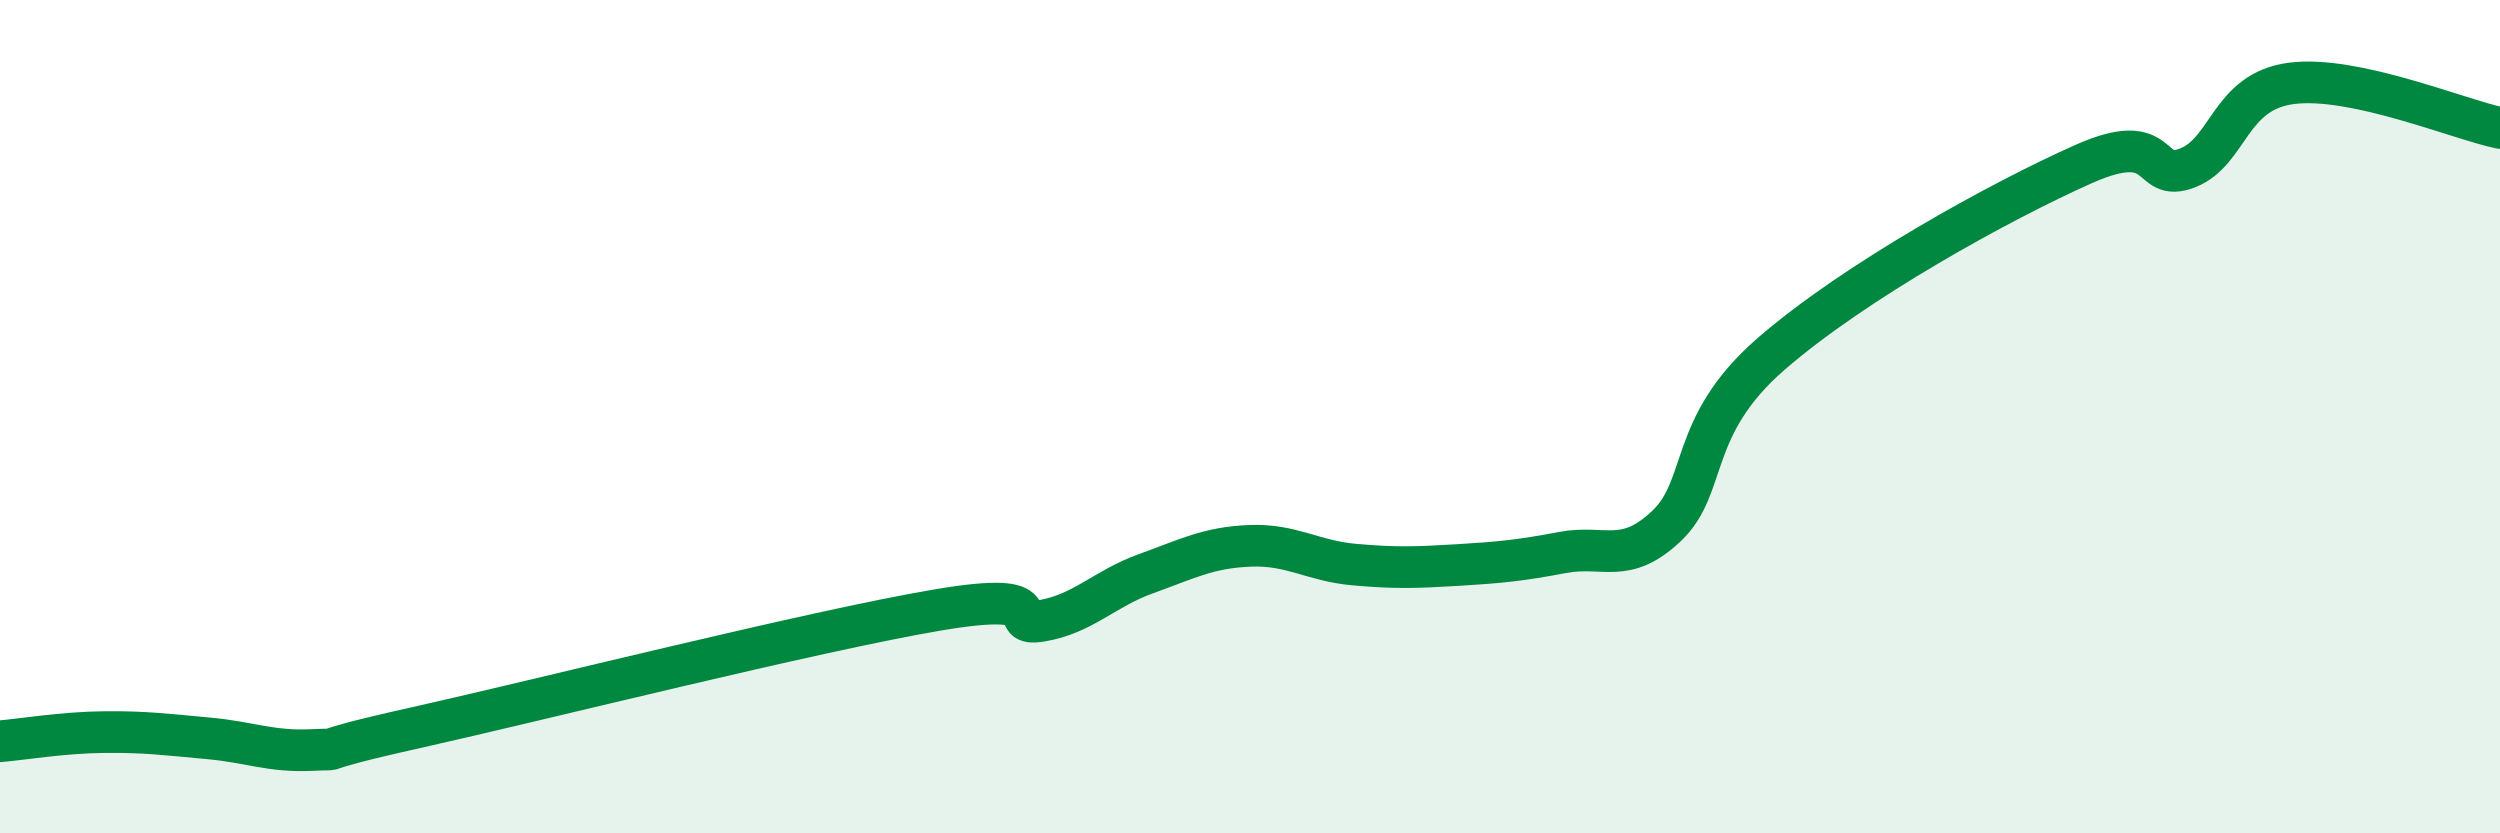
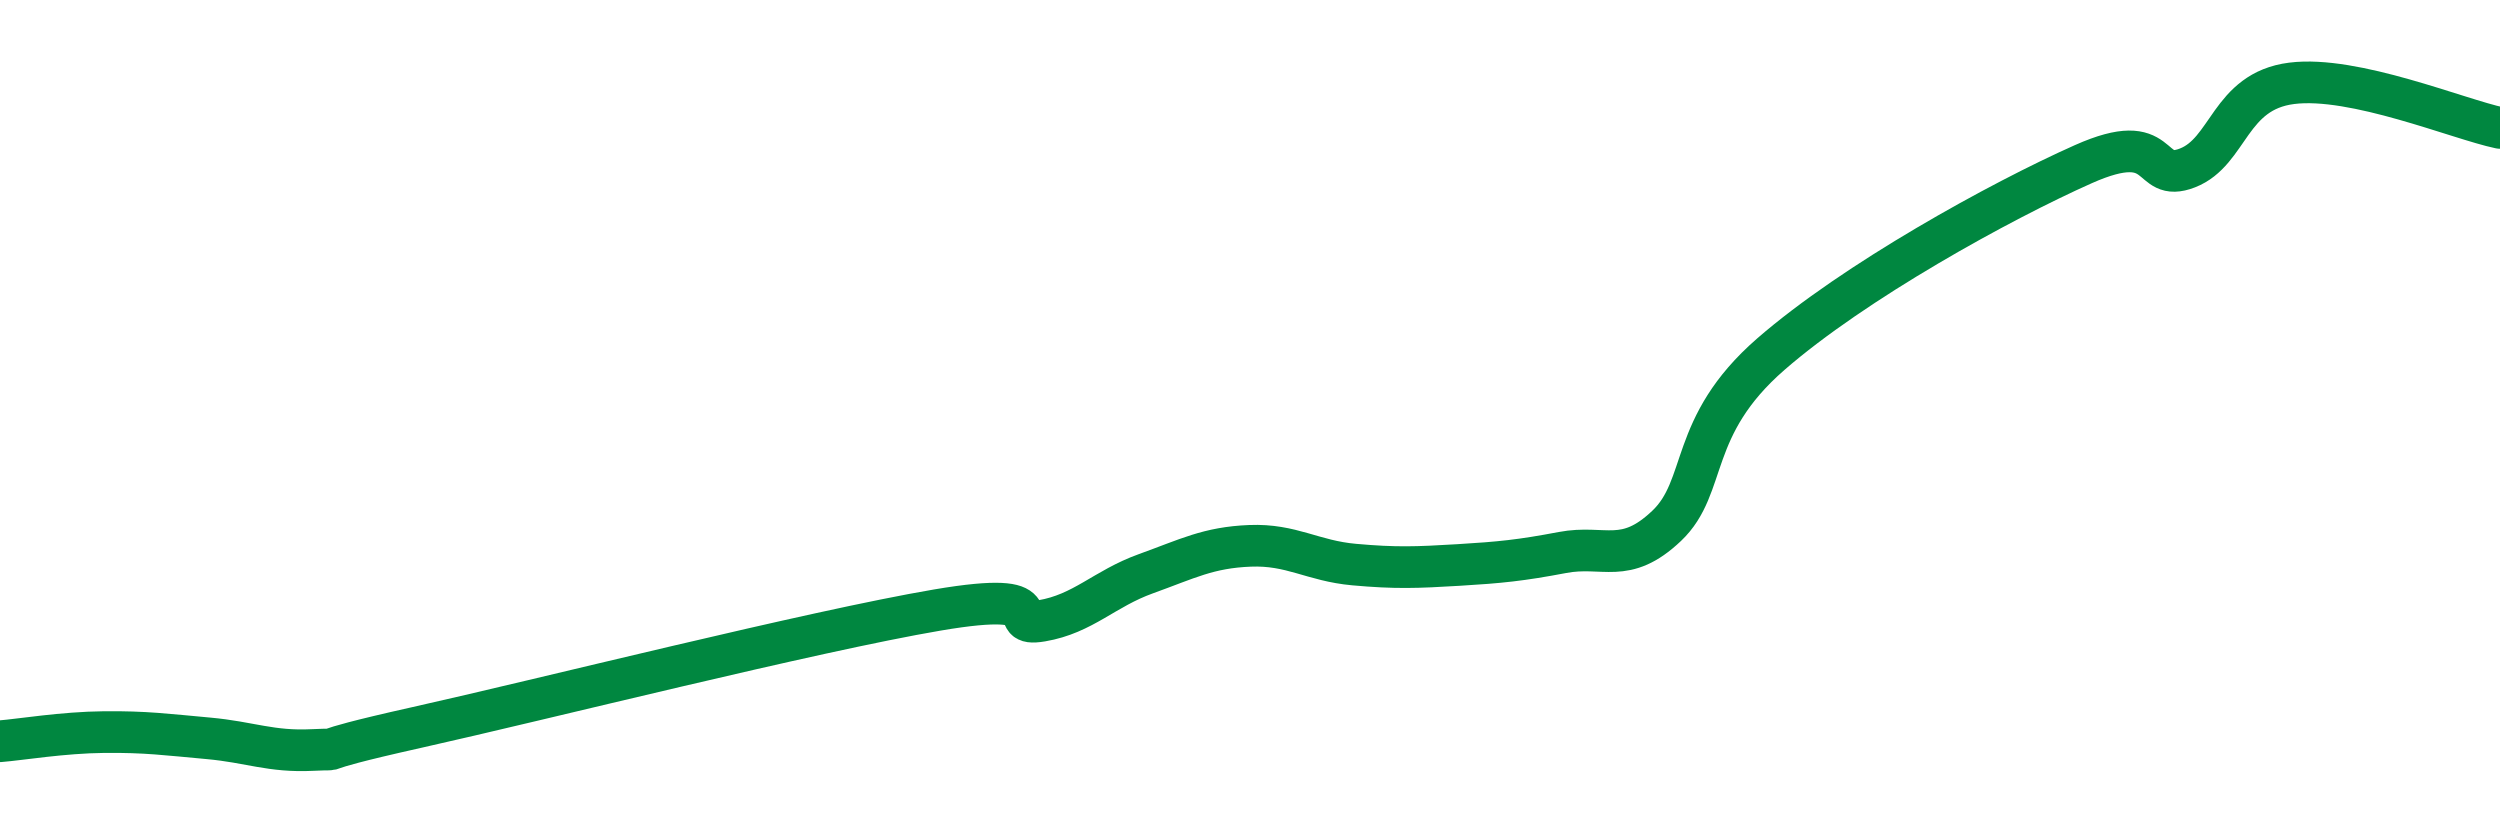
<svg xmlns="http://www.w3.org/2000/svg" width="60" height="20" viewBox="0 0 60 20">
-   <path d="M 0,17.79 C 0.5,17.75 1.5,17.58 2.5,17.57 C 3.5,17.56 4,17.63 5,17.72 C 6,17.81 6.5,18.05 7.5,18 C 8.5,17.95 7,18.13 10,17.46 C 13,16.79 19.5,15.15 22.5,14.64 C 25.5,14.13 24,15.07 25,14.9 C 26,14.73 26.5,14.13 27.5,13.77 C 28.5,13.41 29,13.14 30,13.1 C 31,13.06 31.5,13.46 32.5,13.55 C 33.5,13.64 34,13.62 35,13.56 C 36,13.5 36.5,13.45 37.5,13.26 C 38.5,13.07 39,13.57 40,12.62 C 41,11.67 40.5,10.24 42.5,8.5 C 44.5,6.76 48,4.83 50,3.94 C 52,3.05 51.5,4.42 52.5,4.03 C 53.5,3.64 53.5,2.19 55,2 C 56.5,1.81 59,2.86 60,3.07L60 20L0 20Z" fill="#008740" opacity="0.1" stroke-linecap="round" stroke-linejoin="round" />
  <path d="M 0,17.79 C 0.5,17.75 1.5,17.58 2.5,17.57 C 3.5,17.56 4,17.63 5,17.72 C 6,17.81 6.5,18.05 7.5,18 C 8.5,17.95 7,18.13 10,17.46 C 13,16.79 19.5,15.15 22.5,14.64 C 25.5,14.13 24,15.07 25,14.9 C 26,14.73 26.5,14.13 27.5,13.77 C 28.5,13.41 29,13.14 30,13.1 C 31,13.06 31.5,13.46 32.5,13.55 C 33.5,13.64 34,13.62 35,13.56 C 36,13.5 36.5,13.45 37.5,13.26 C 38.5,13.07 39,13.57 40,12.62 C 41,11.67 40.5,10.24 42.5,8.5 C 44.5,6.76 48,4.83 50,3.94 C 52,3.05 51.5,4.42 52.5,4.03 C 53.5,3.64 53.5,2.19 55,2 C 56.5,1.81 59,2.86 60,3.07" stroke="#008740" stroke-width="1" fill="none" stroke-linecap="round" stroke-linejoin="round" />
</svg>